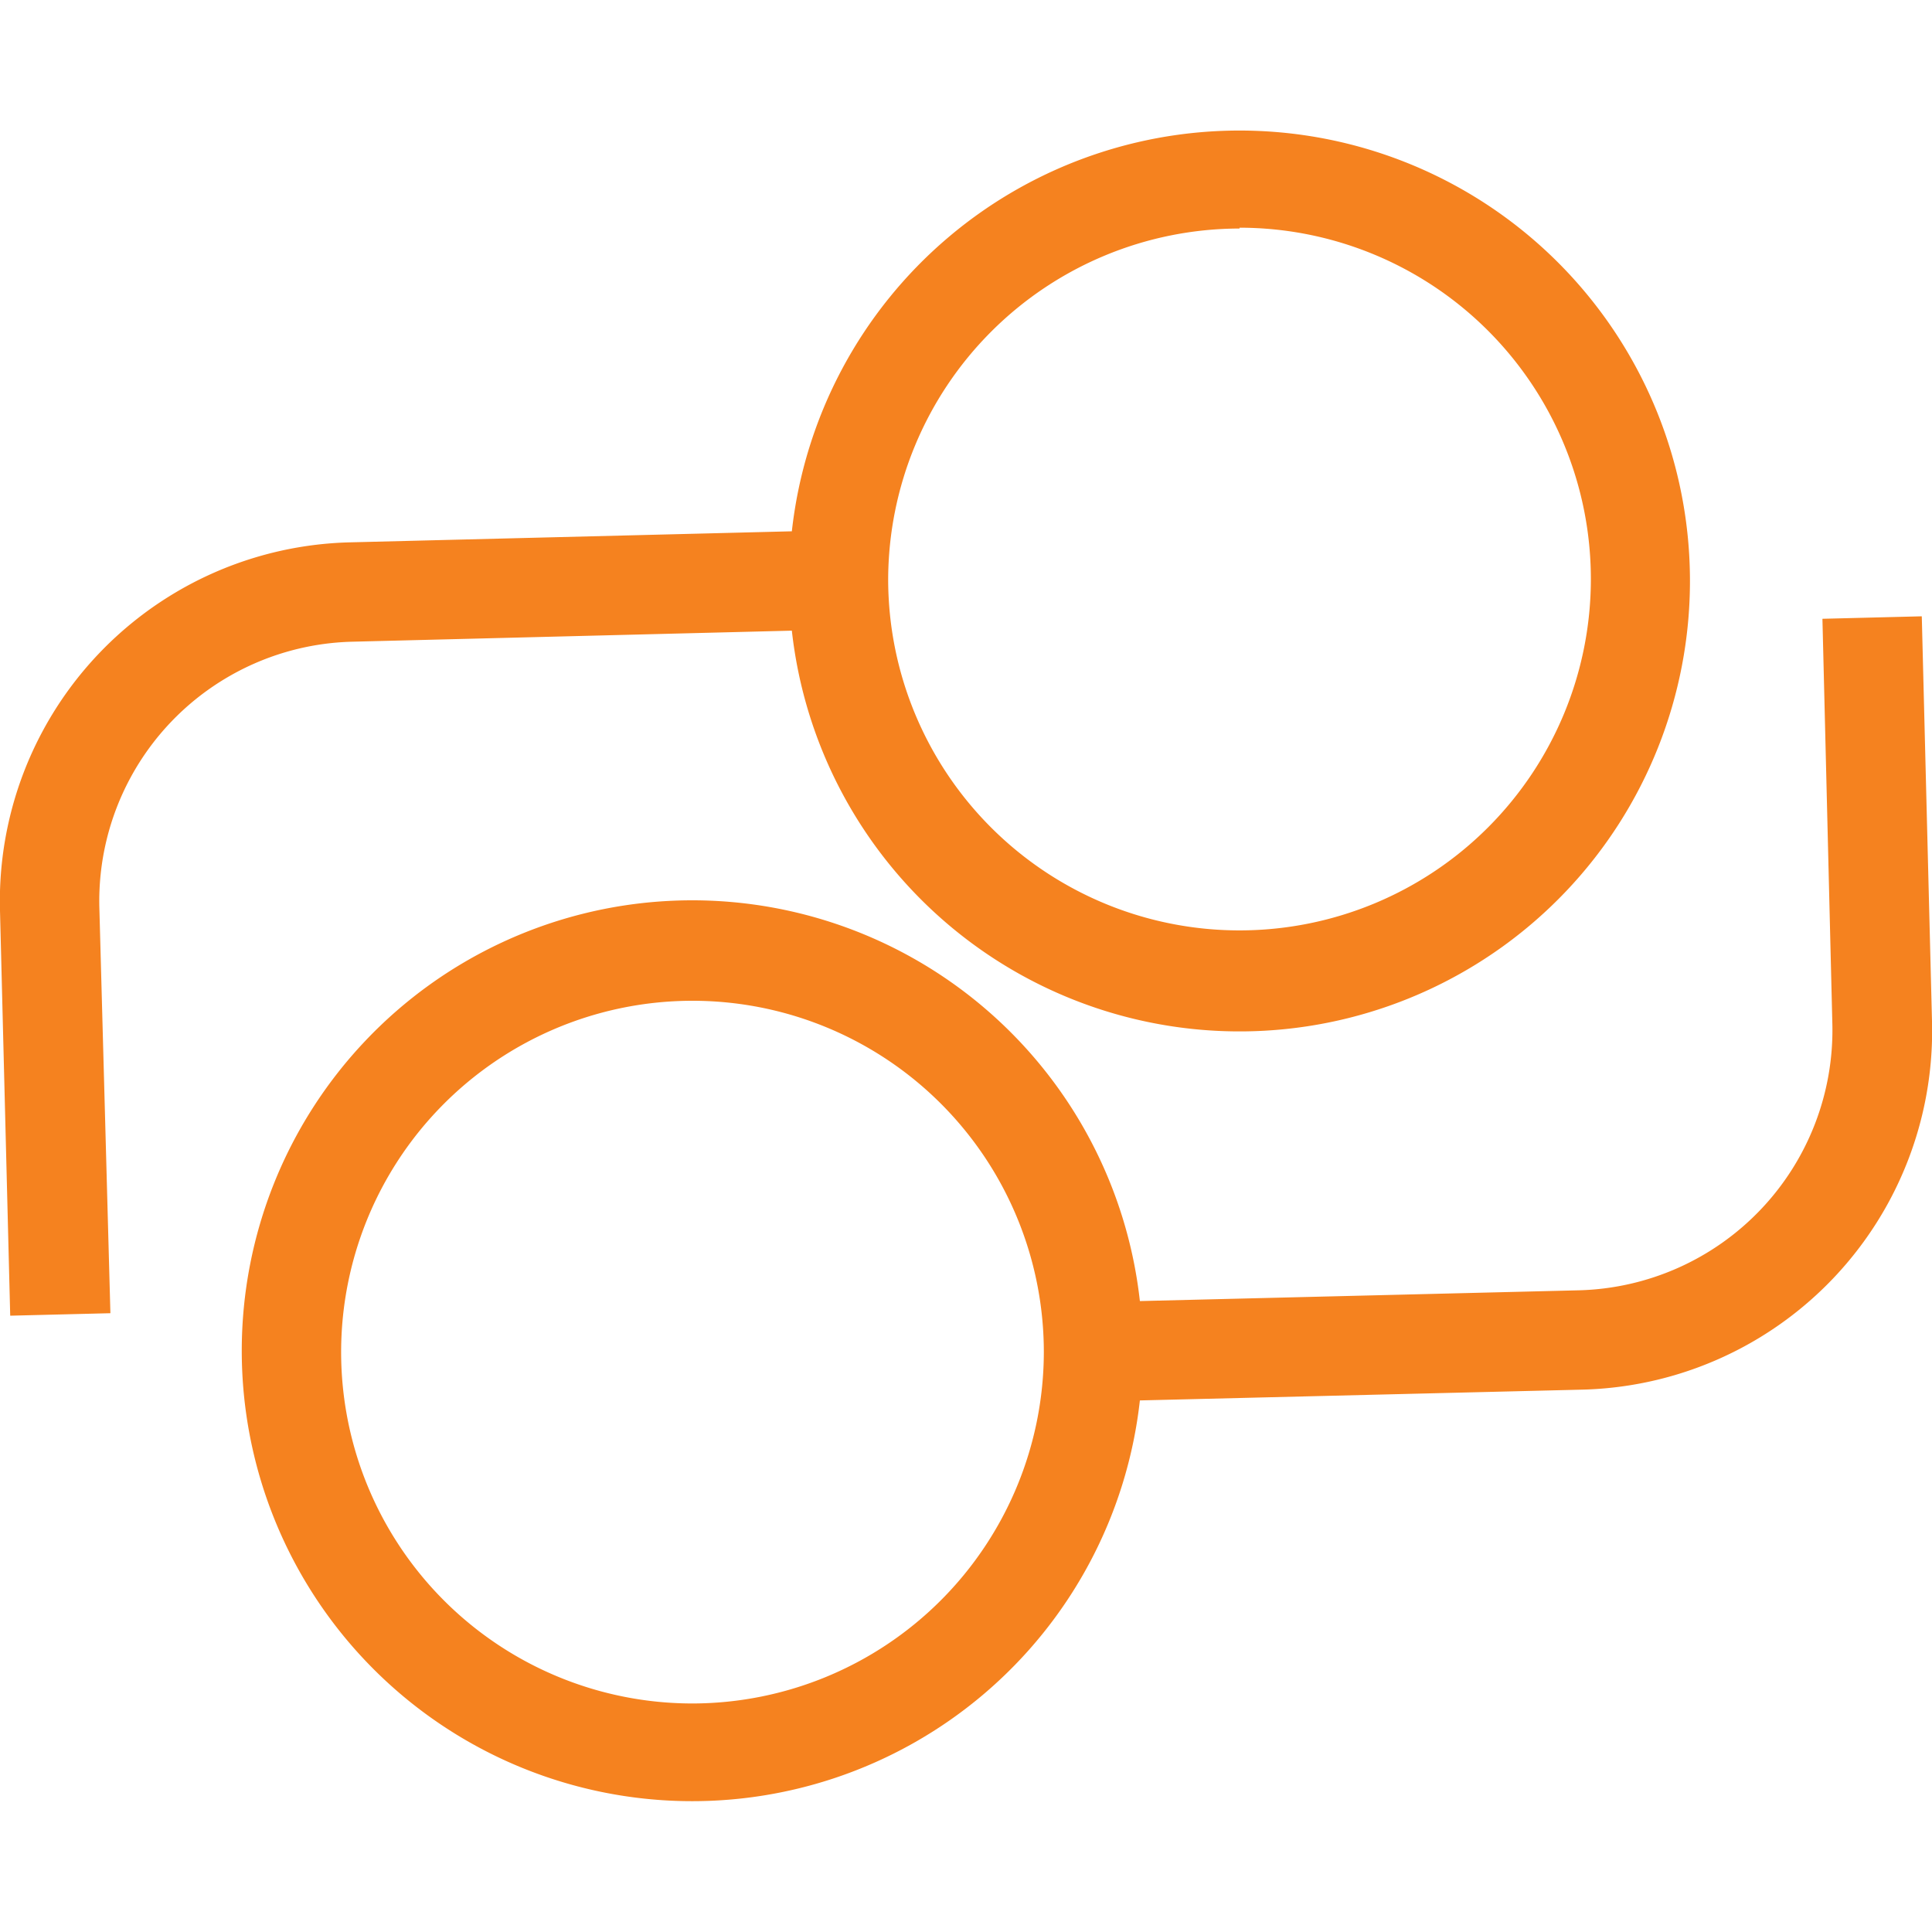
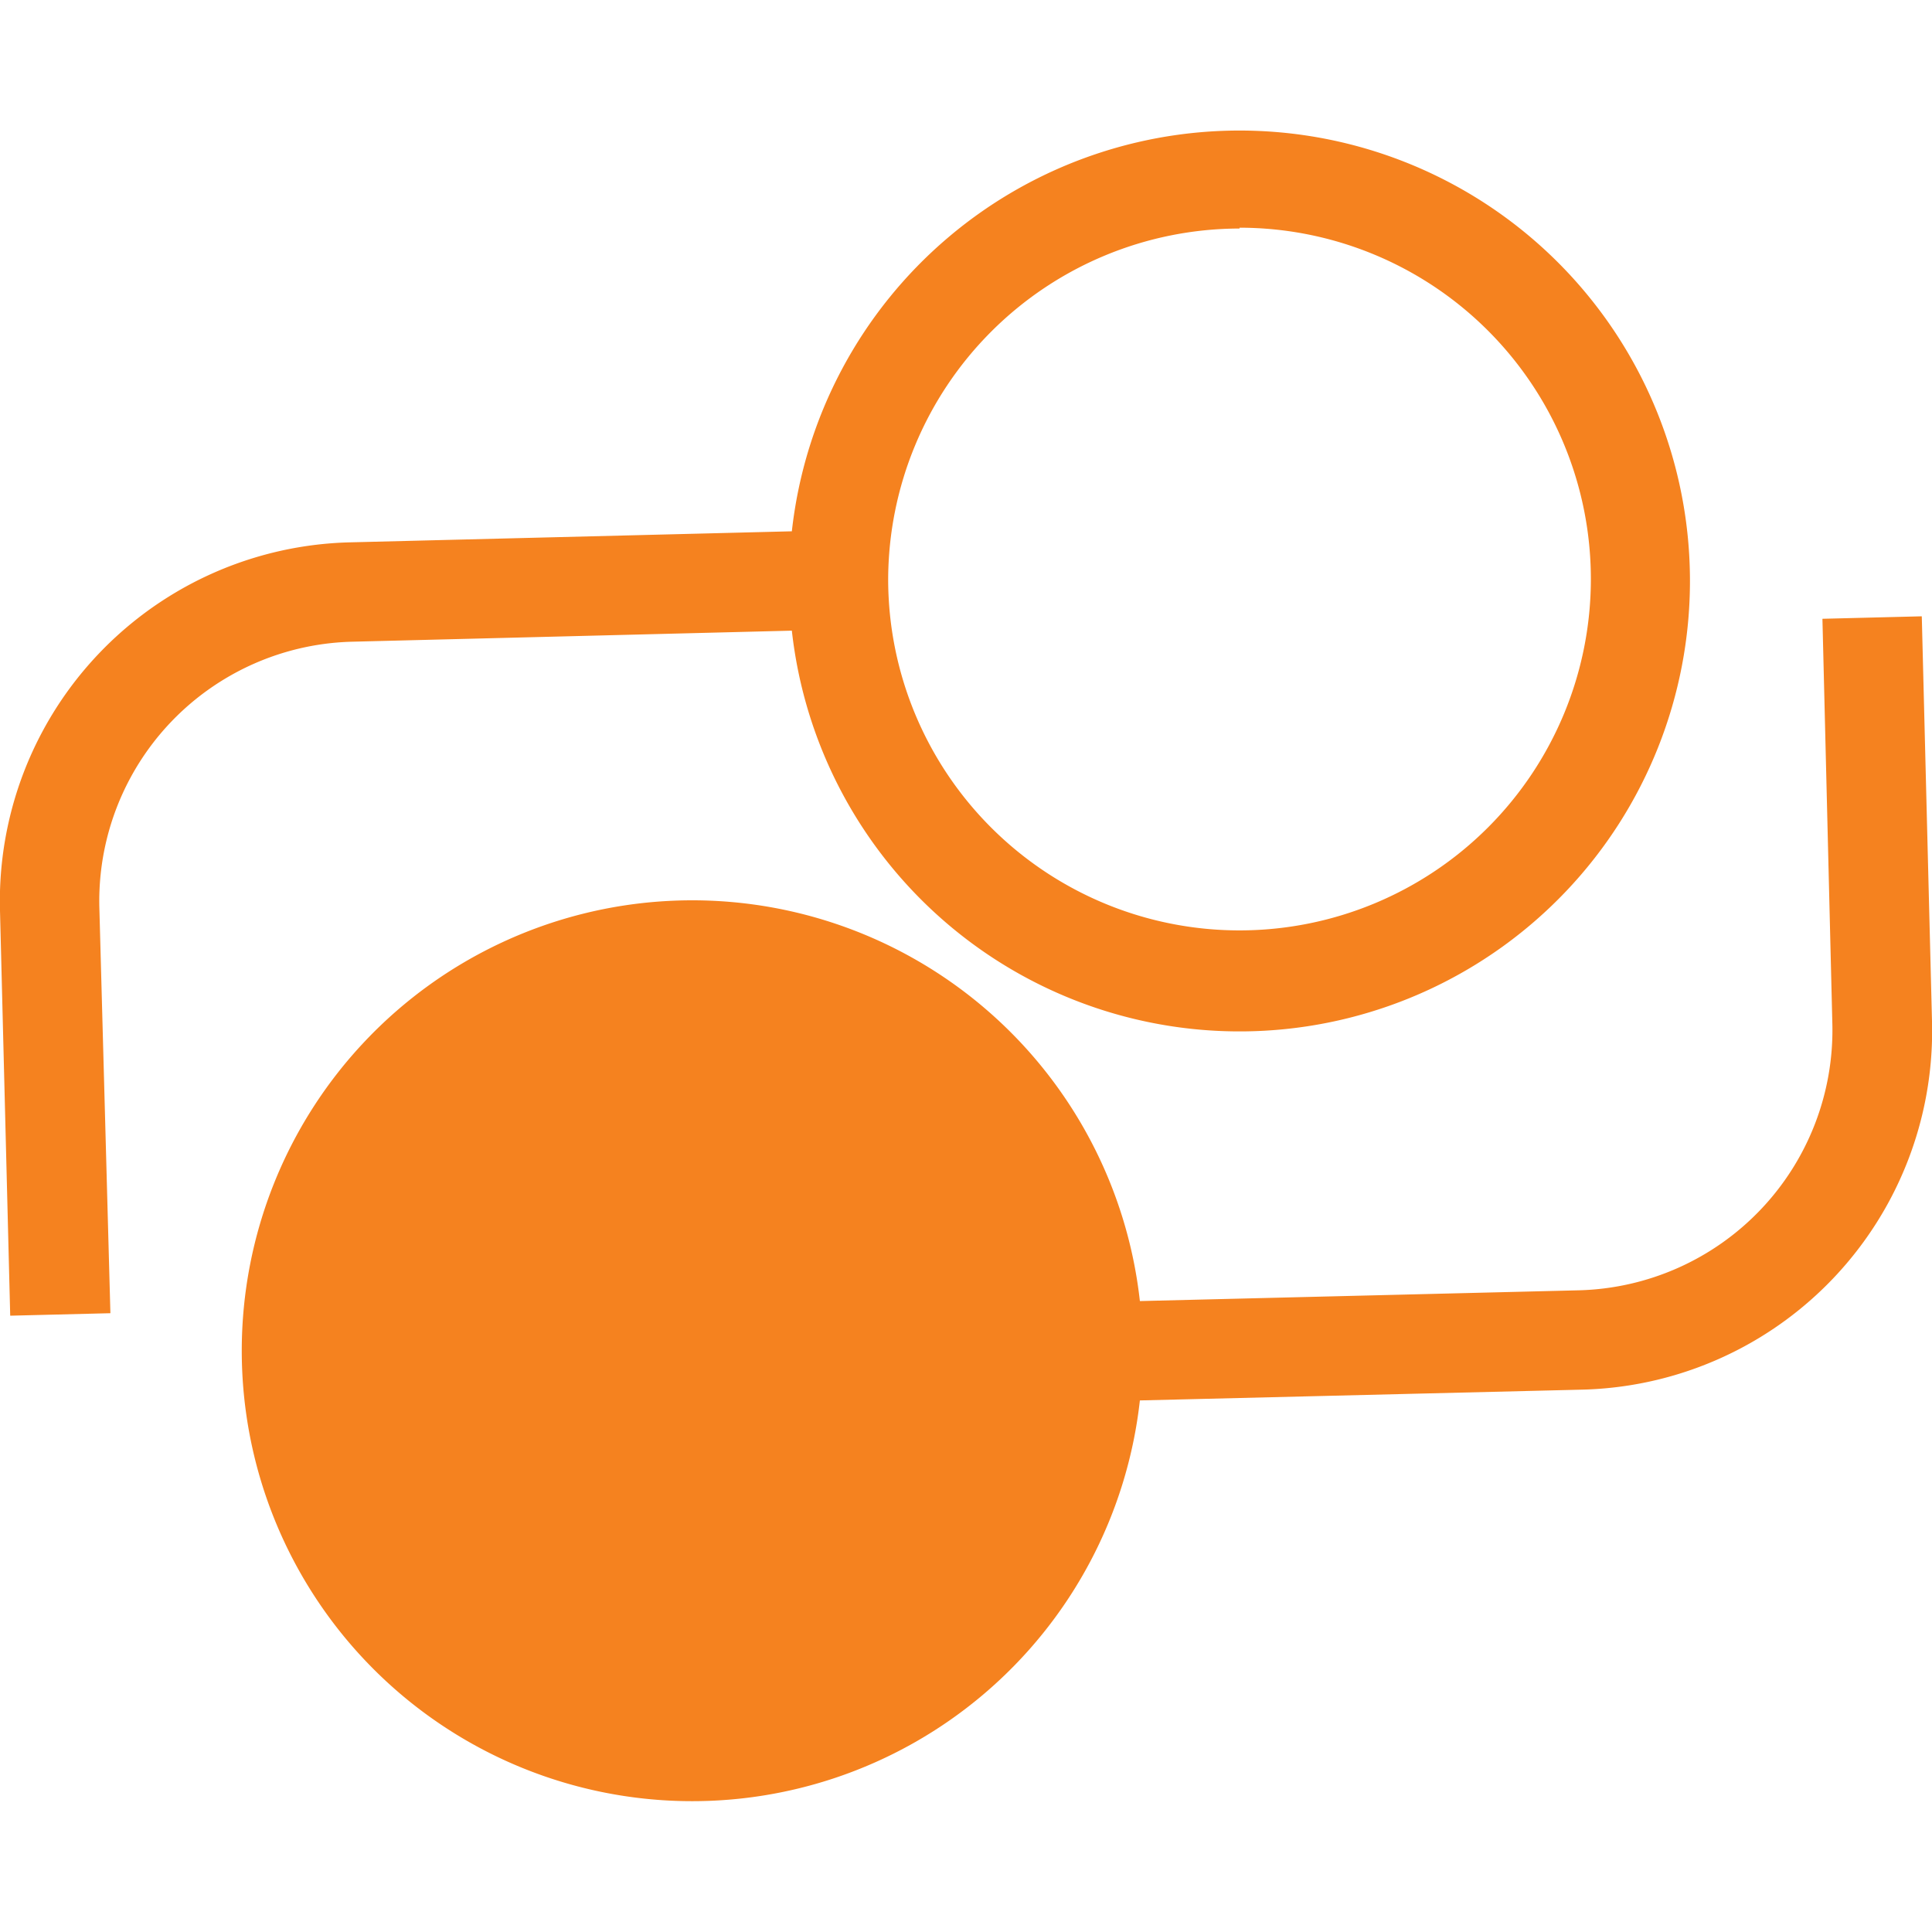
<svg xmlns="http://www.w3.org/2000/svg" id="Layer_1" data-name="Layer 1" viewBox="0 0 70 70">
  <defs>
    <style>.cls-1{fill:#f5821f;}</style>
  </defs>
  <title>icon-contibution</title>
-   <path class="cls-1" d="M69.63,22.33l-3.6.09.36,14.69a9.43,9.43,0,0,1-9.18,9.64l-15.91.39a16.32,16.32,0,1,0,0,3.6l16-.39A13,13,0,0,0,70,37ZM25.09,61.72A12.73,12.73,0,1,1,37.82,49,12.75,12.75,0,0,1,25.09,61.72ZM12.78,23.25l15.91-.4a16.32,16.32,0,1,0,0-3.6l-16,.4A13,13,0,0,0,0,33L.37,47.67,4,47.58,3.6,32.89a9.4,9.4,0,0,1,9.18-9.64Zm32.13-15A12.73,12.73,0,1,1,32.18,21,12.75,12.75,0,0,1,44.91,8.28Z" />
+   <path class="cls-1" d="M69.63,22.33l-3.6.09.36,14.69a9.43,9.43,0,0,1-9.18,9.64l-15.91.39a16.32,16.32,0,1,0,0,3.6l16-.39A13,13,0,0,0,70,37ZM25.09,61.72ZM12.78,23.25l15.91-.4a16.32,16.32,0,1,0,0-3.6l-16,.4A13,13,0,0,0,0,33L.37,47.67,4,47.58,3.6,32.89a9.4,9.4,0,0,1,9.18-9.64Zm32.13-15A12.73,12.73,0,1,1,32.18,21,12.75,12.75,0,0,1,44.91,8.28Z" />
</svg>